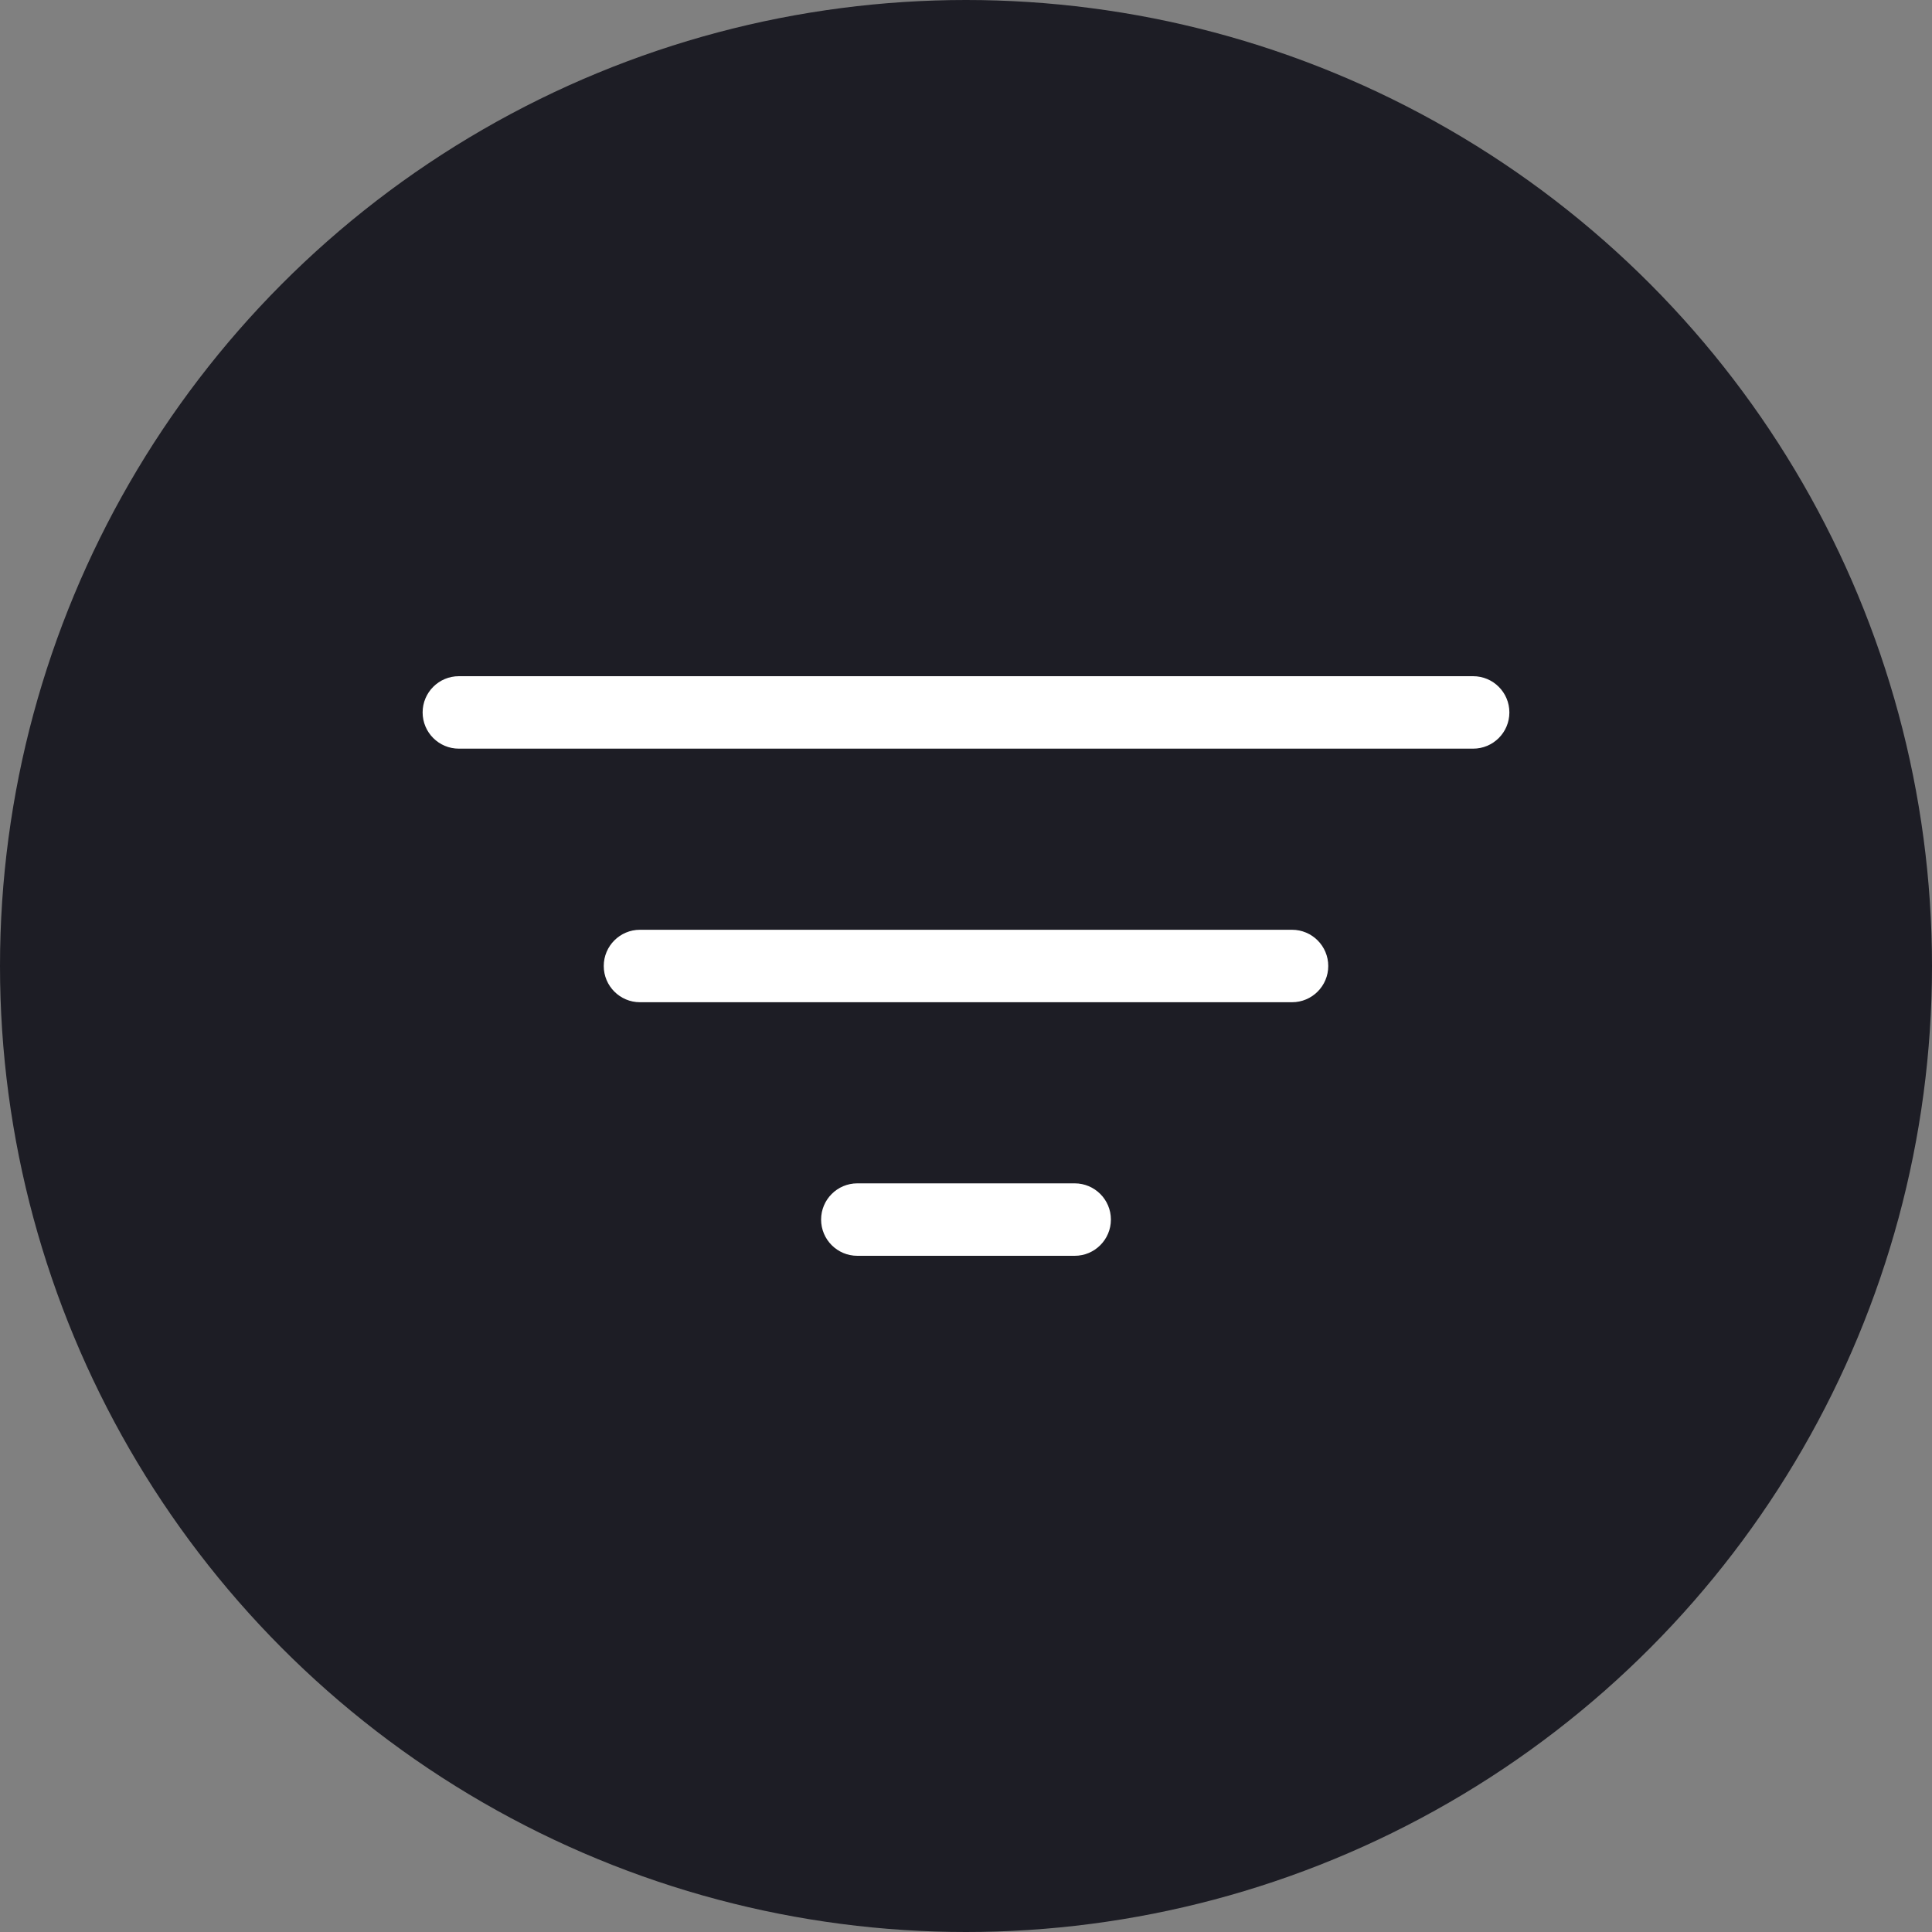
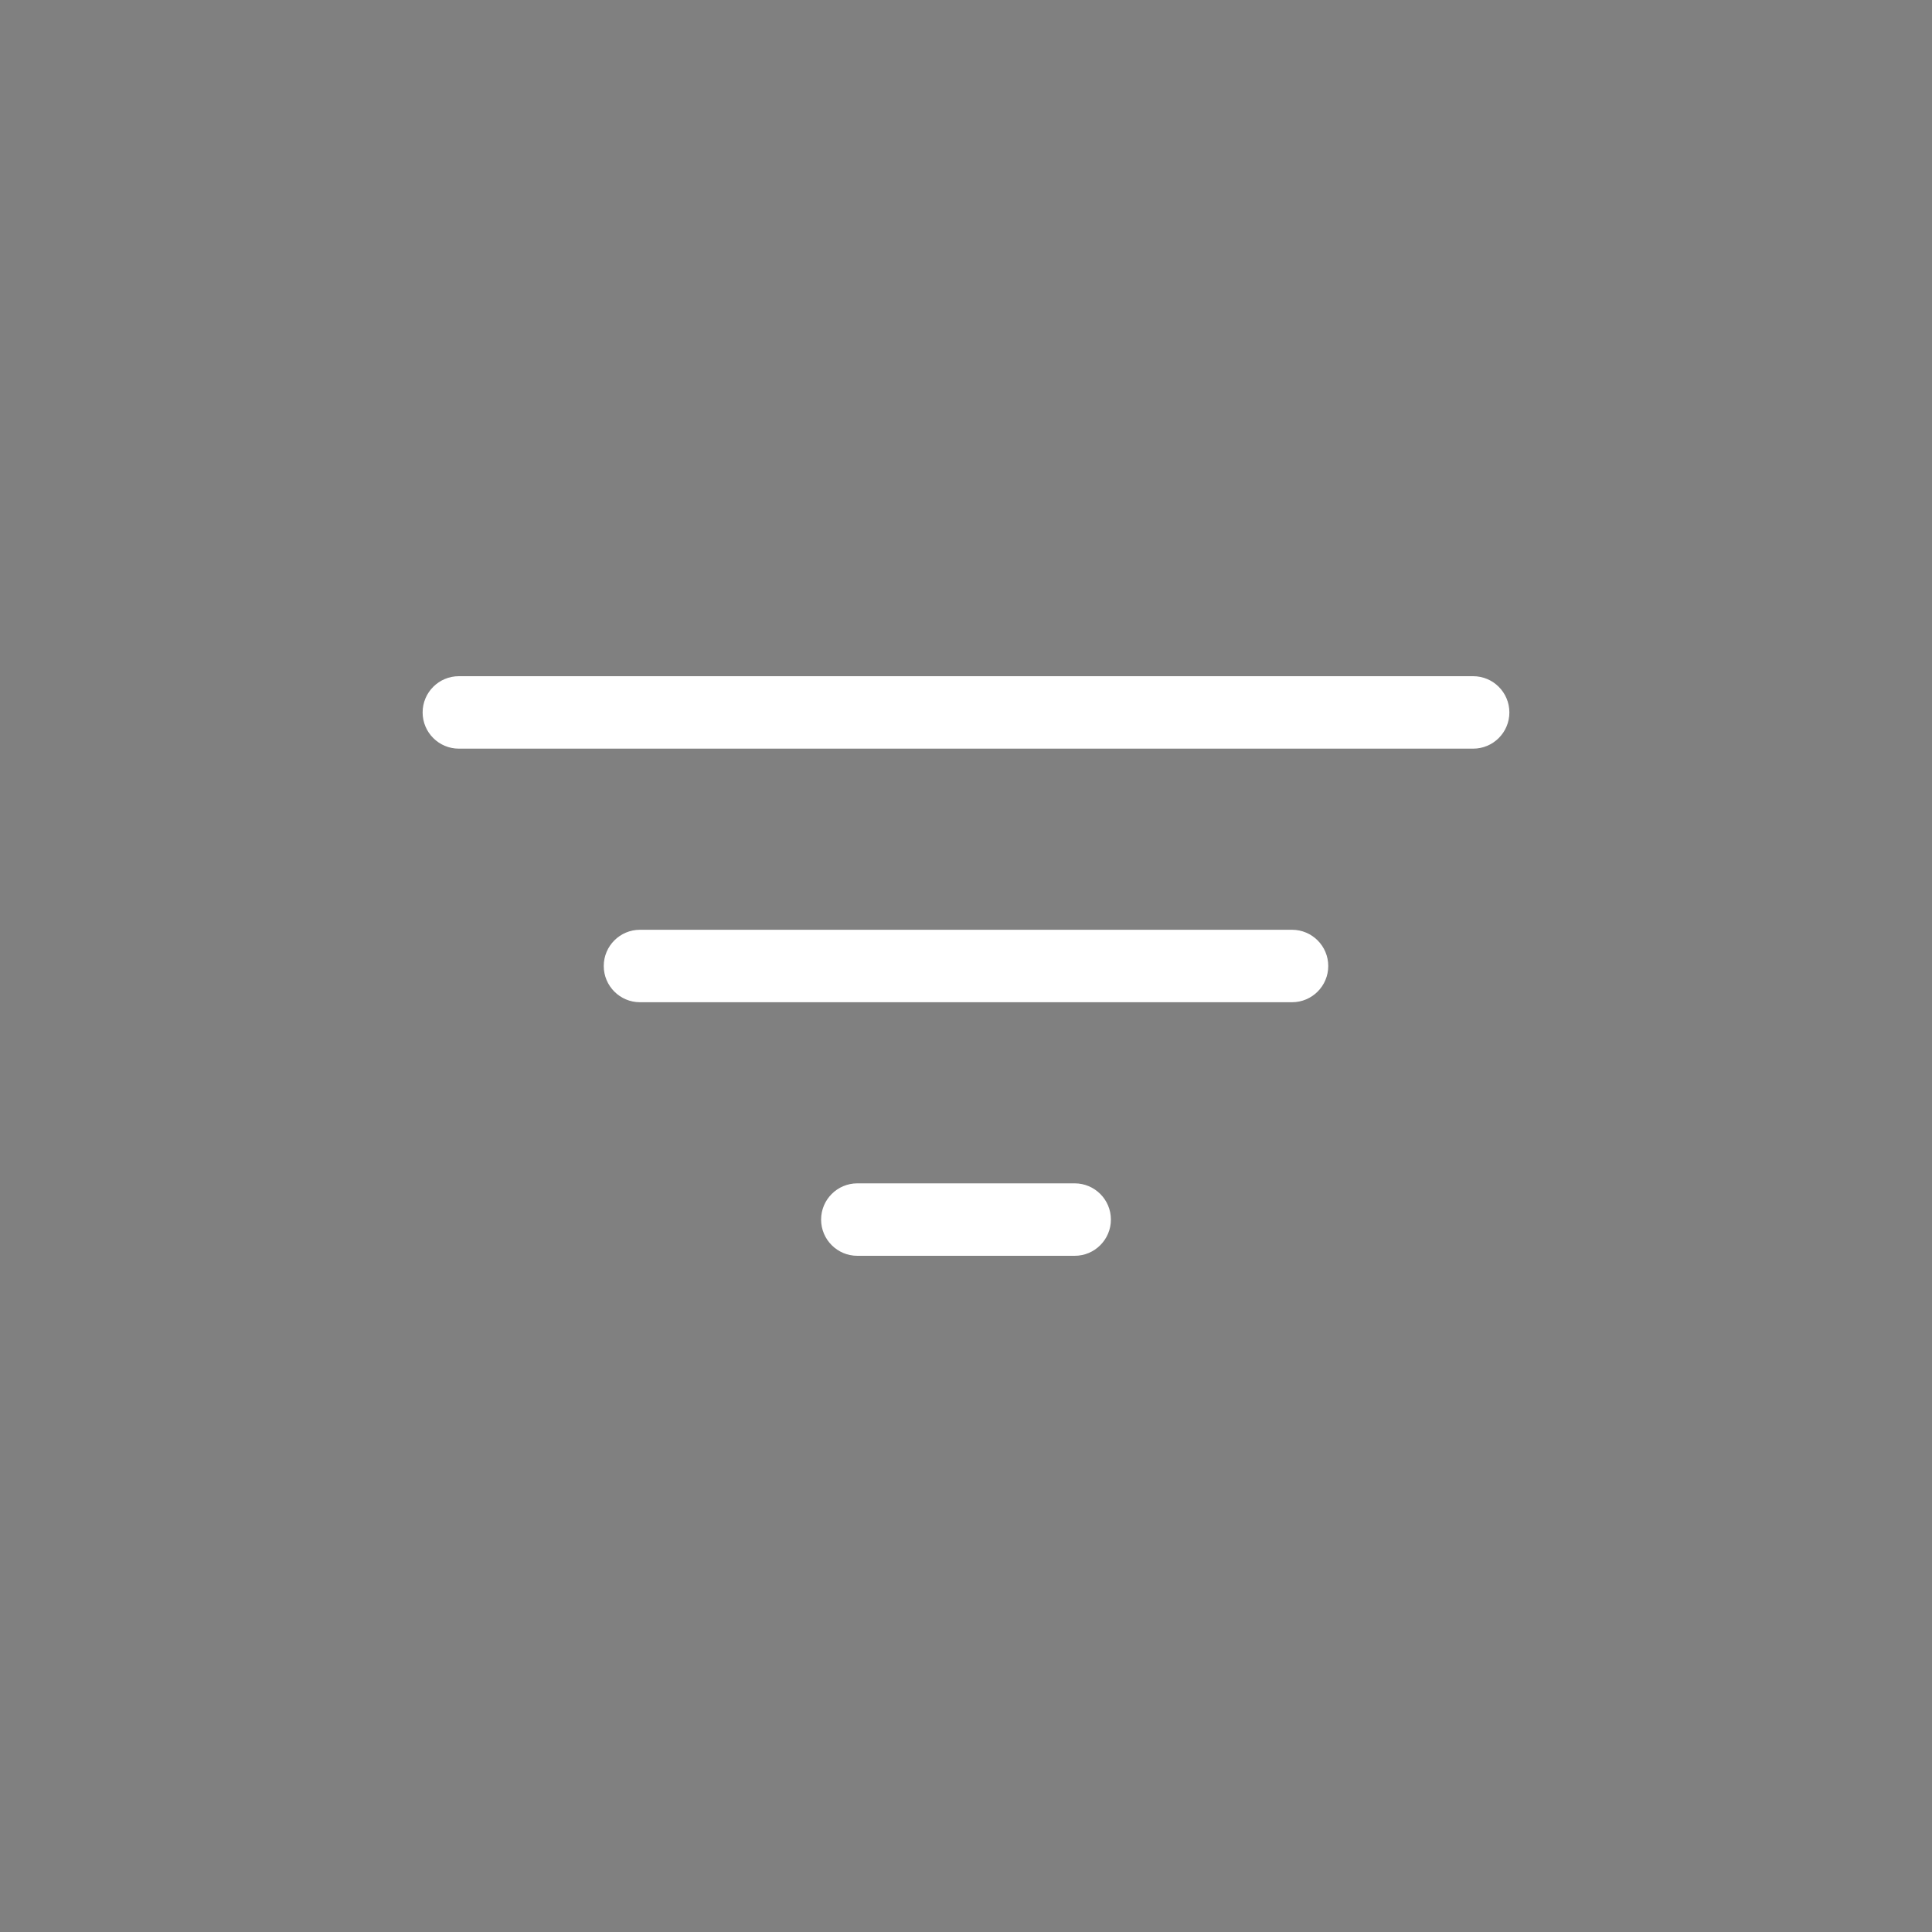
<svg xmlns="http://www.w3.org/2000/svg" width="40" height="40" viewBox="0 0 40 40" fill="none">
  <rect x="0" y="0" width="40" height="40" fill="#808080" stroke="none" />
-   <circle cx="20" cy="20" r="20" fill="#1D1D25" />
  <path fill-rule="evenodd" clip-rule="evenodd" d="M8.75 14.75C8.75 14.336 9.086 14 9.5 14H30.5C30.914 14 31.25 14.336 31.25 14.75C31.25 15.164 30.914 15.5 30.5 15.5H9.5C9.086 15.5 8.75 15.164 8.75 14.75ZM12.5 20C12.5 19.586 12.836 19.25 13.25 19.25H26.75C27.164 19.25 27.5 19.586 27.5 20C27.5 20.414 27.164 20.75 26.75 20.75H13.25C12.836 20.75 12.5 20.414 12.5 20ZM17 25.25C17 24.836 17.336 24.5 17.75 24.5H22.25C22.664 24.5 23 24.836 23 25.25C23 25.664 22.664 26 22.25 26H17.75C17.336 26 17 25.664 17 25.25Z" fill="white" />
</svg>